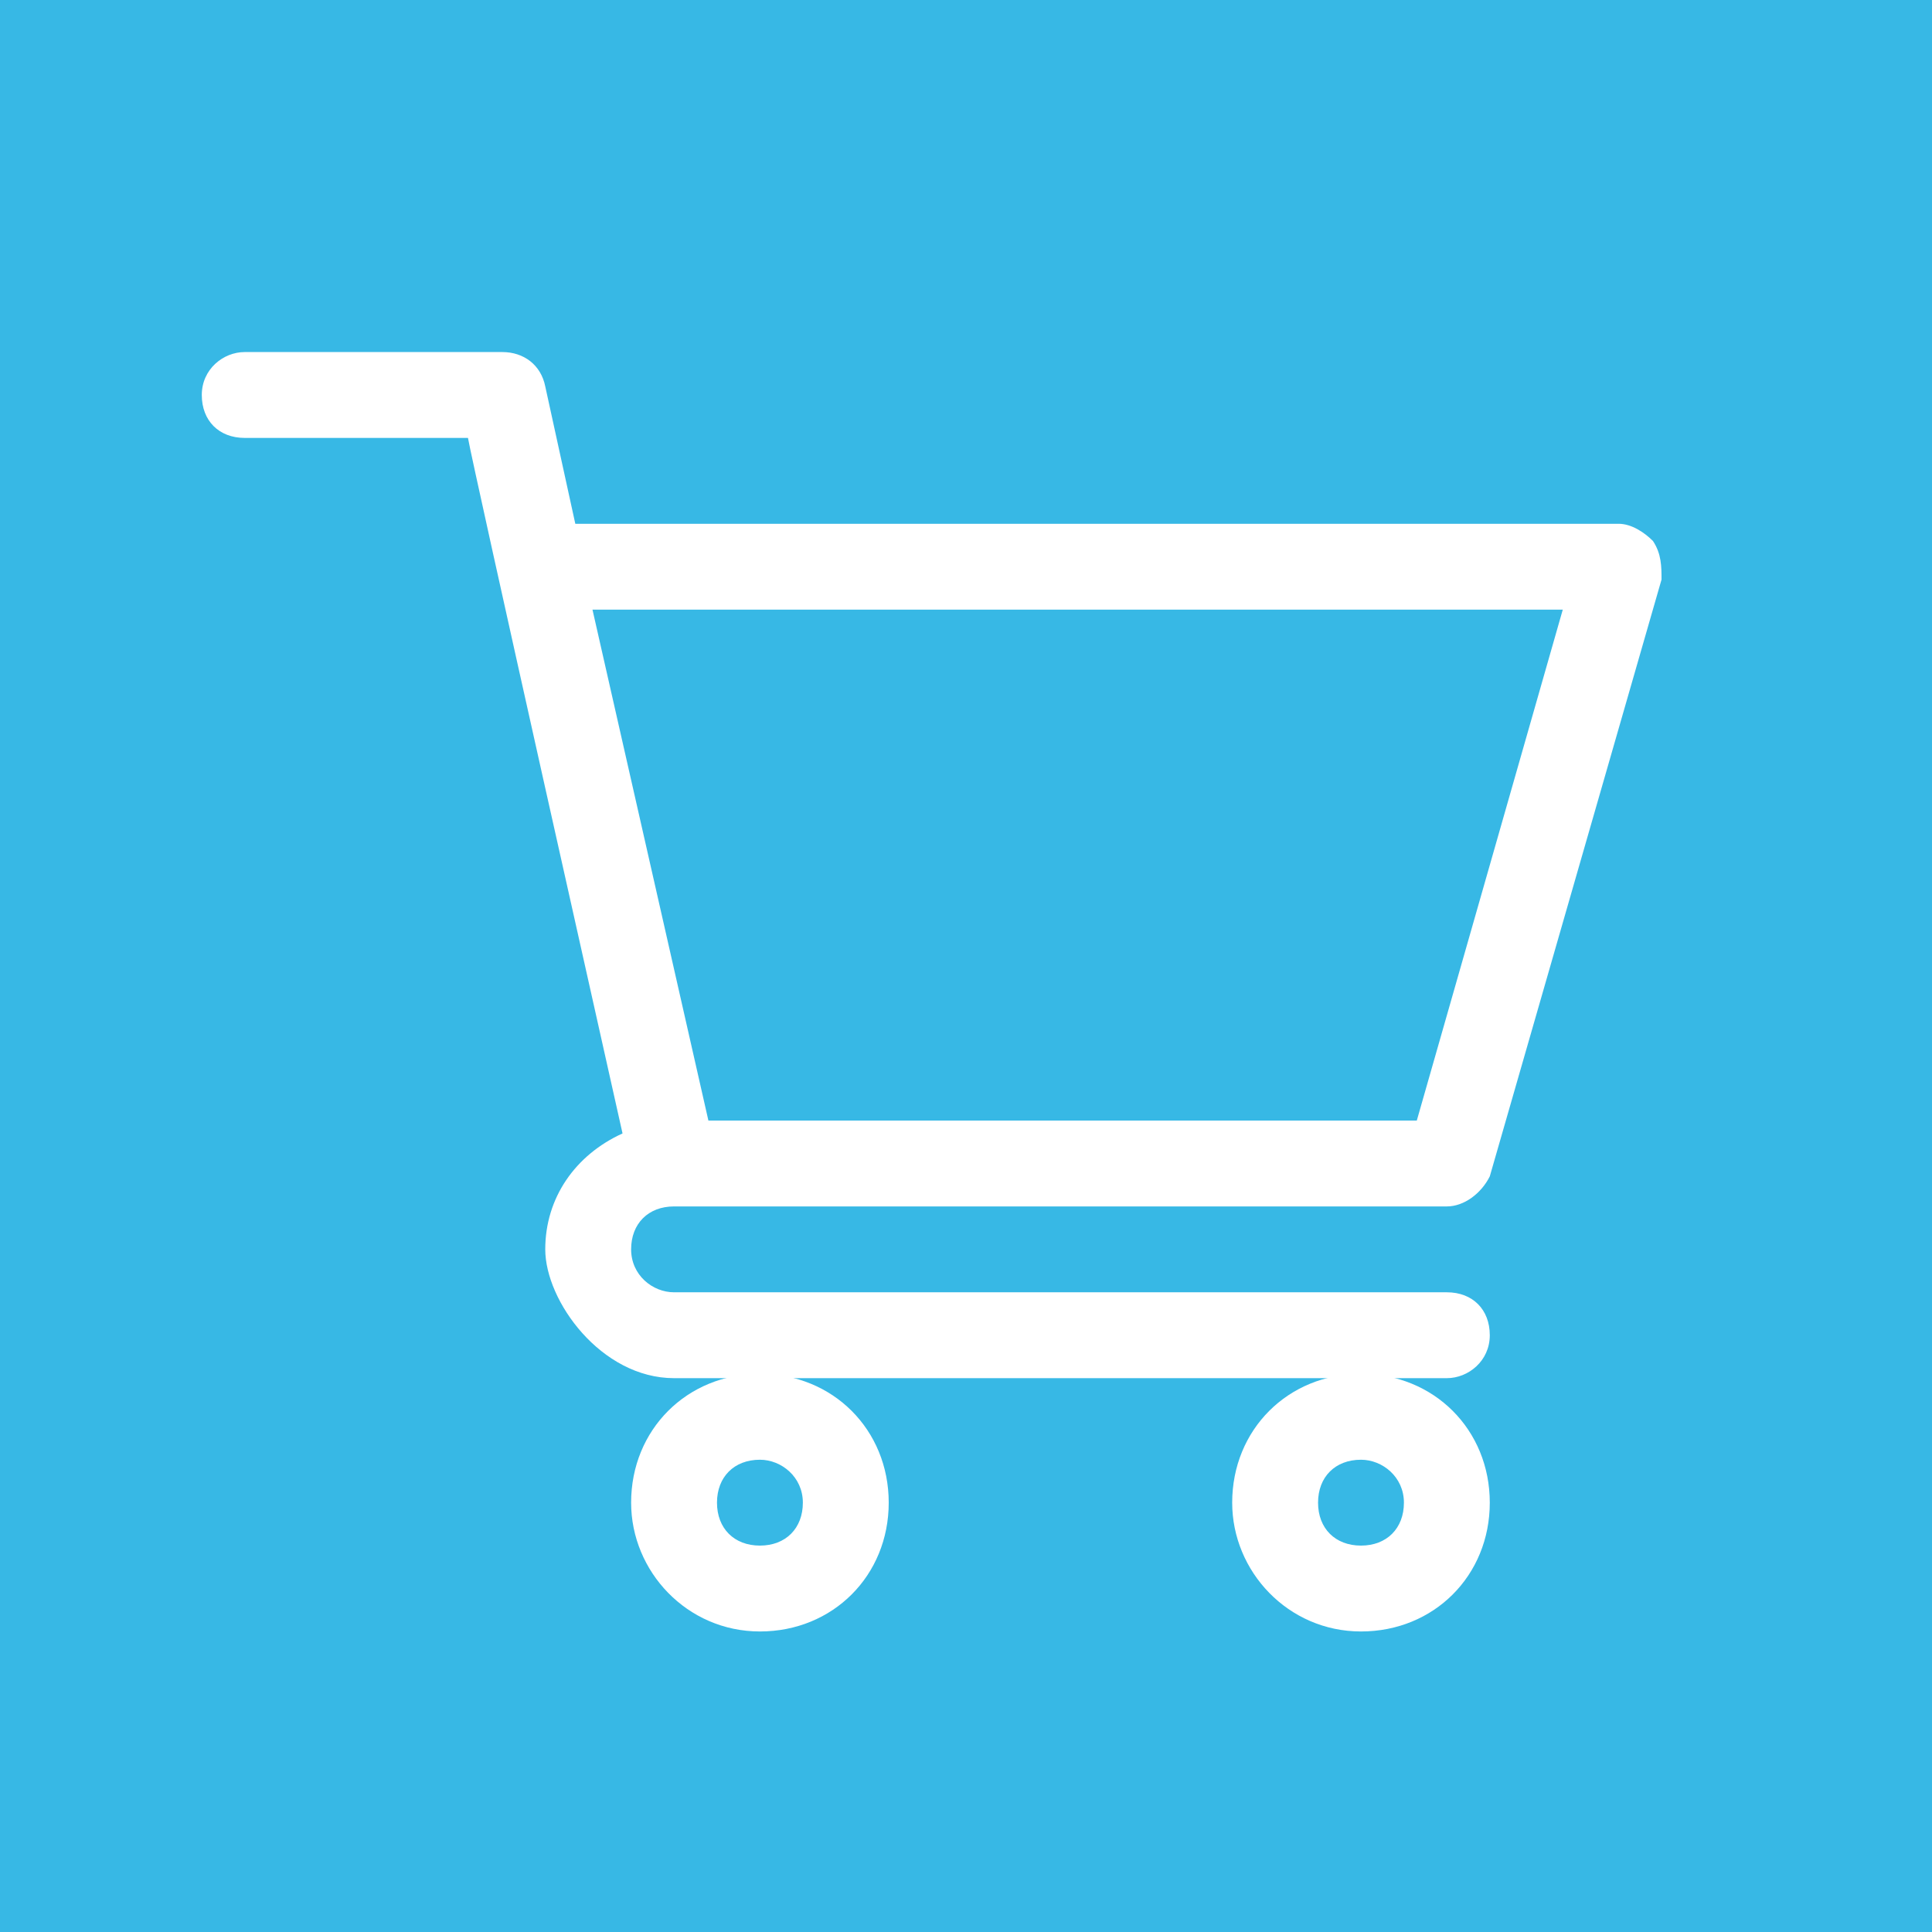
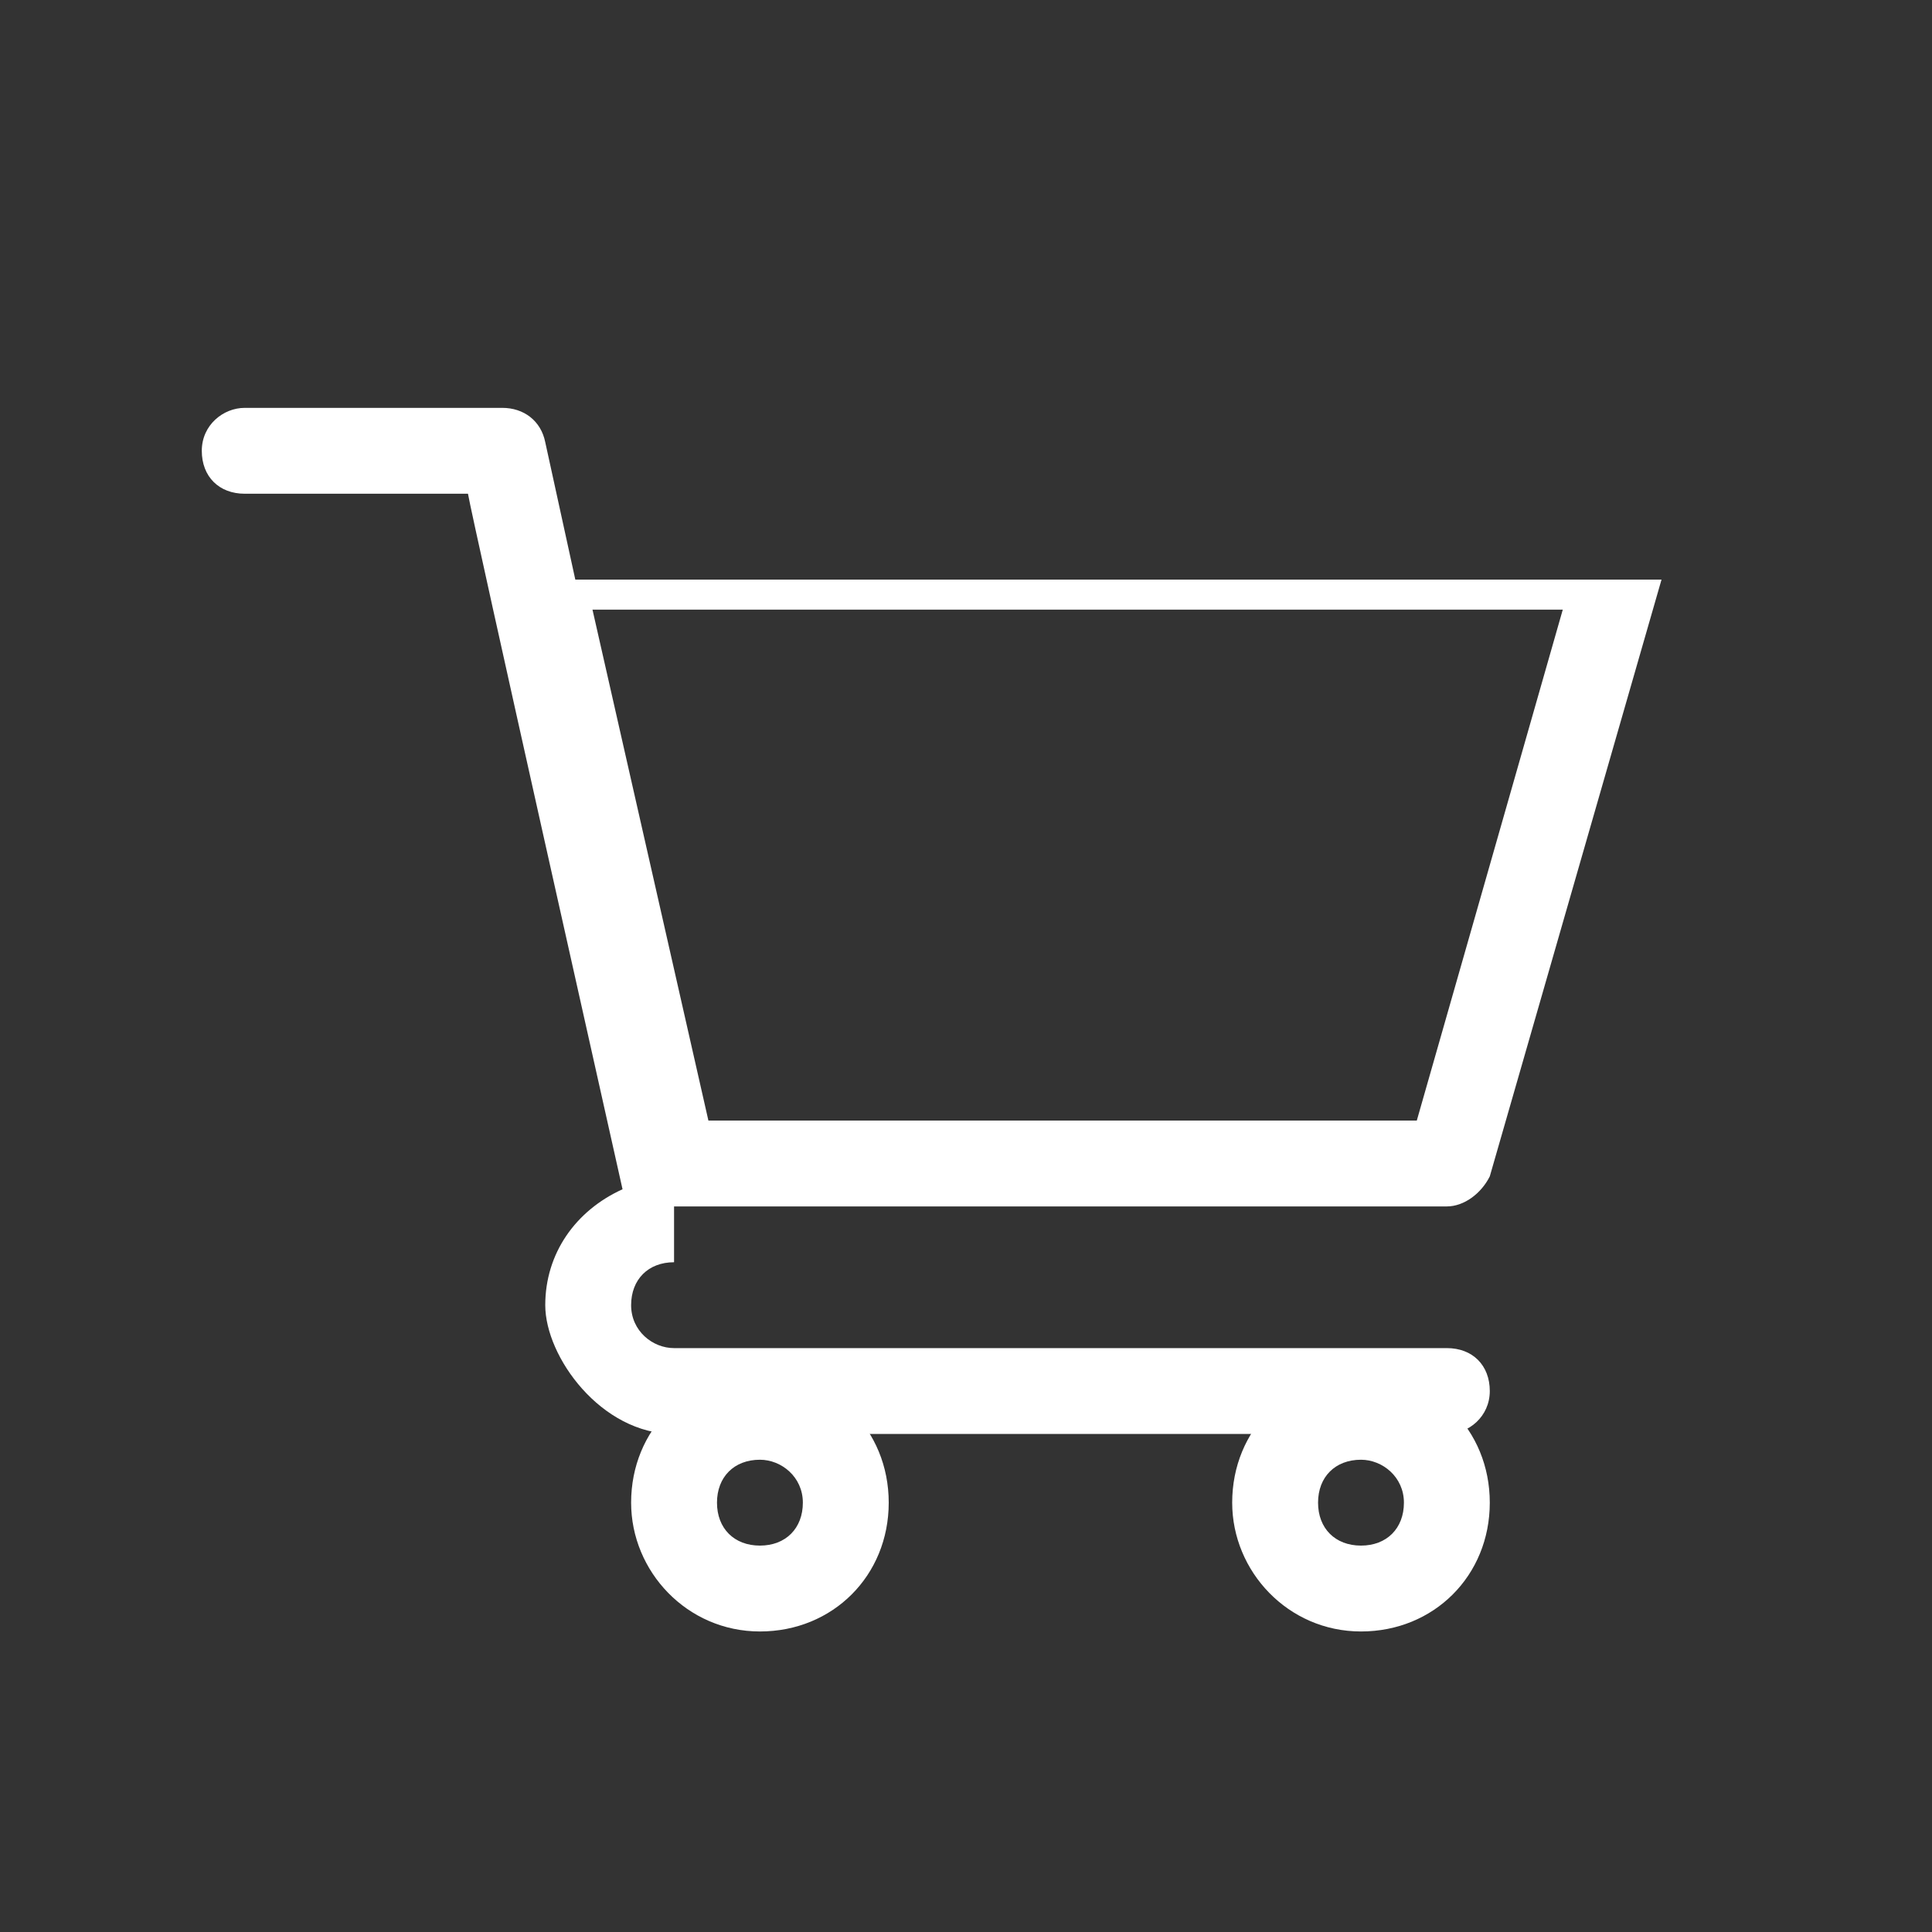
<svg xmlns="http://www.w3.org/2000/svg" id="_圖層_1" viewBox="0 0 45 45">
  <rect x="0" y="0" width="45" height="45" fill="#333333" stroke="none" />
  <defs>
    <style>.cls-1{fill:#fff;}.cls-2{fill:#37b8e5;}</style>
  </defs>
-   <rect class="cls-2" x="0" y="0" width="45" height="45" transform="translate(0 45) rotate(-90)" />
-   <path class="cls-1" d="M15.7,28.1h0s0,0,0,0h18c.4,0,.8-.3,1-.7l4-13.9c0-.3,0-.6-.2-.9-.2-.2-.5-.4-.8-.4H13.4l-.7-3.2c-.1-.5-.5-.8-1-.8H5.7c-.5,0-1,.4-1,1s.4,1,1,1h5.2c.1,.6,3.4,15.3,3.6,16.2-1.1,.5-1.8,1.5-1.8,2.7s1.3,3,3,3h18c.5,0,1-.4,1-1s-.4-1-1-1H15.7c-.5,0-1-.4-1-1s.4-1,1-1Zm20.7-13.9l-3.4,11.9H16.5l-2.7-11.9h22.5Z" />
+   <path class="cls-1" d="M15.7,28.1h0s0,0,0,0h18c.4,0,.8-.3,1-.7l4-13.9H13.4l-.7-3.2c-.1-.5-.5-.8-1-.8H5.7c-.5,0-1,.4-1,1s.4,1,1,1h5.2c.1,.6,3.4,15.3,3.6,16.2-1.1,.5-1.8,1.5-1.8,2.7s1.3,3,3,3h18c.5,0,1-.4,1-1s-.4-1-1-1H15.7c-.5,0-1-.4-1-1s.4-1,1-1Zm20.7-13.9l-3.4,11.9H16.5l-2.7-11.9h22.5Z" />
  <path class="cls-1" d="M14.7,35c0,1.6,1.3,3,3,3s3-1.3,3-3-1.3-3-3-3-3,1.3-3,3Zm3-1c.5,0,1,.4,1,1s-.4,1-1,1-1-.4-1-1,.4-1,1-1Z" />
  <path class="cls-1" d="M28.7,35c0,1.6,1.3,3,3,3s3-1.3,3-3-1.3-3-3-3-3,1.3-3,3Zm3-1c.5,0,1,.4,1,1s-.4,1-1,1-1-.4-1-1,.4-1,1-1Z" />
</svg>